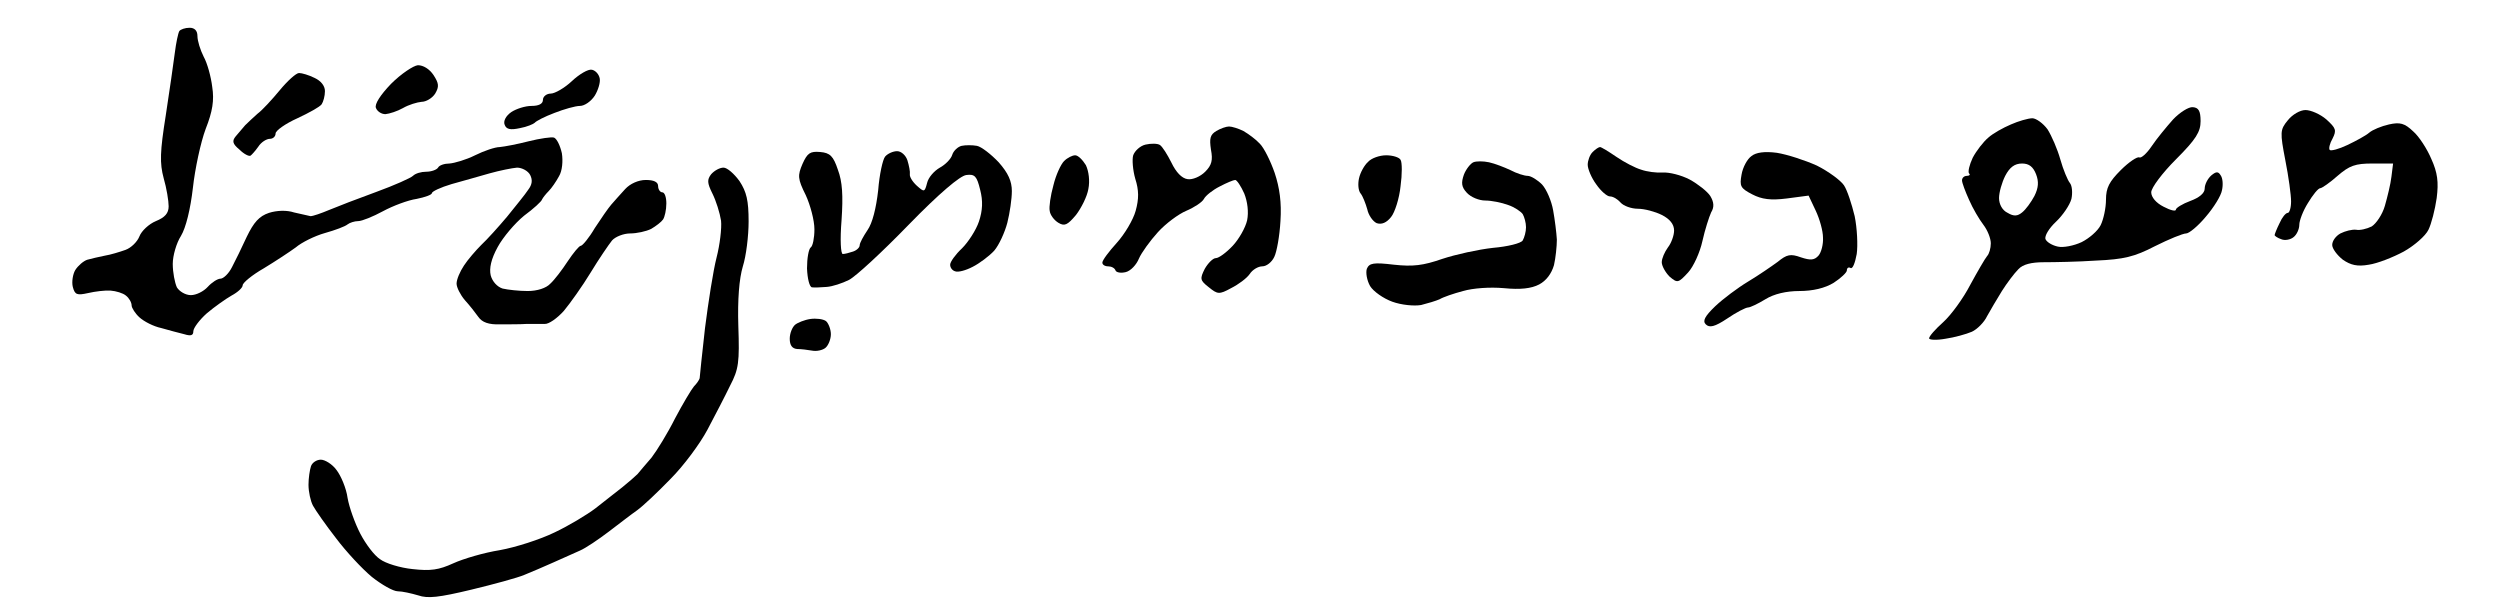
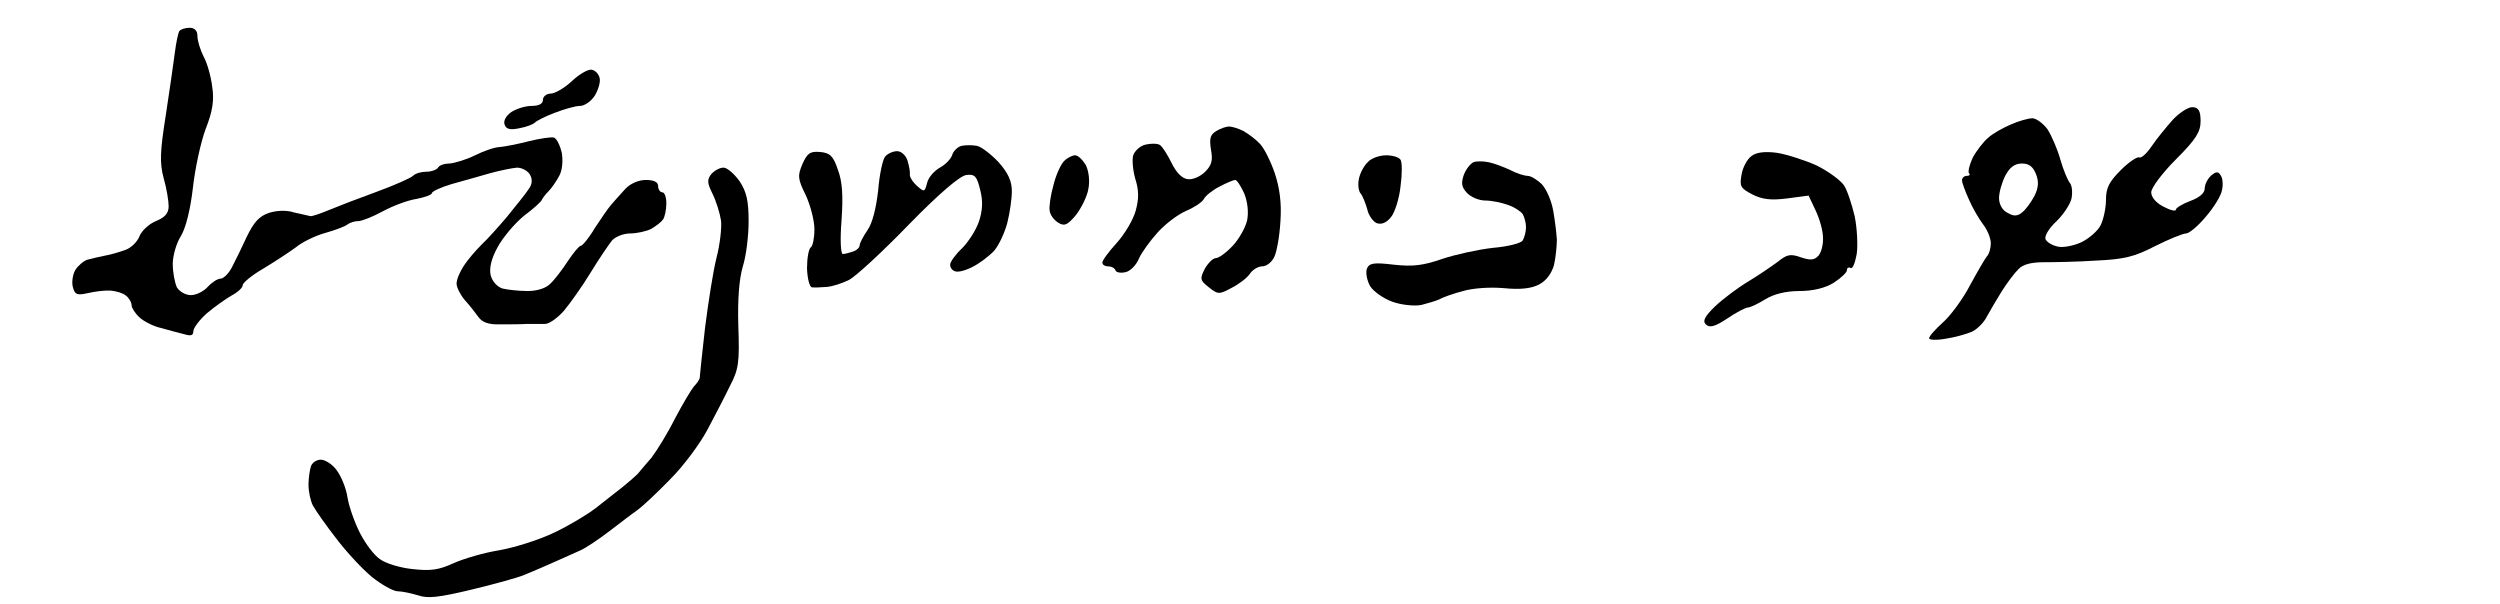
<svg xmlns="http://www.w3.org/2000/svg" version="1.0" width="468pt" height="113pt" viewBox="0 0 468 113" preserveAspectRatio="xMidYMid meet">
  <g transform="translate(0,113) scale(0.077,-0.077)" fill="#000000" stroke="none">
    <path d="M436 1392 c-3 -5 -8 -29 -11 -53 -3 -24 -13 -93 -22 -152 -14 -88 -15 -116 -5 -153 7 -24 12 -55 12 -68 0 -17 -9 -27 -31 -36 -17 -7 -35 -24 -40 -37 -5 -13 -20 -28 -34 -33 -14 -5 -37 -12 -50 -14 -14 -3 -33 -7 -43 -10 -9 -3 -22 -14 -29 -25 -6 -10 -9 -29 -6 -41 5 -19 10 -21 37 -15 17 4 42 7 55 6 13 -1 30 -6 37 -12 8 -6 14 -17 14 -24 0 -6 9 -20 19 -29 11 -10 34 -22 53 -26 18 -5 43 -12 56 -15 16 -5 22 -3 22 7 0 8 15 28 33 44 19 16 46 35 60 43 15 8 27 19 27 25 0 6 23 25 51 41 28 17 63 40 78 51 14 12 46 28 71 35 25 7 49 16 55 21 5 4 17 8 26 8 9 0 36 11 60 24 24 13 61 27 82 30 20 4 37 10 37 14 0 4 21 14 48 22 26 7 67 19 92 26 25 7 55 13 67 14 12 0 27 -8 32 -18 6 -12 5 -23 -5 -36 -7 -11 -31 -40 -51 -65 -21 -25 -49 -56 -63 -69 -13 -13 -33 -36 -42 -50 -10 -15 -18 -34 -18 -44 0 -9 9 -27 20 -40 11 -12 26 -31 33 -41 9 -13 25 -19 53 -18 21 0 50 0 64 1 14 0 33 0 44 0 10 -1 31 14 47 32 15 18 45 60 65 93 20 33 44 68 52 78 8 9 28 17 44 17 16 0 39 5 51 11 12 7 25 17 29 23 4 6 8 23 8 39 0 15 -4 27 -10 27 -5 0 -10 7 -10 15 0 10 -10 15 -30 15 -18 0 -38 -9 -50 -22 -12 -13 -27 -30 -34 -38 -7 -8 -25 -34 -40 -57 -14 -24 -30 -43 -34 -43 -4 0 -18 -17 -32 -38 -13 -20 -32 -45 -42 -54 -10 -11 -32 -18 -55 -18 -21 0 -48 3 -61 6 -13 4 -25 17 -29 32 -4 17 1 40 17 69 13 24 42 58 64 76 23 17 43 35 44 40 2 4 9 13 16 20 7 7 18 23 25 36 8 13 10 37 7 56 -4 18 -12 35 -19 38 -6 2 -34 -2 -62 -9 -27 -7 -59 -13 -70 -14 -11 0 -38 -9 -60 -20 -22 -11 -50 -19 -62 -20 -12 0 -25 -4 -28 -10 -3 -5 -16 -10 -29 -10 -12 0 -26 -4 -32 -10 -5 -5 -45 -23 -89 -39 -44 -16 -96 -36 -115 -44 -19 -8 -39 -15 -45 -15 -5 1 -23 5 -40 9 -18 6 -42 5 -61 -1 -24 -8 -37 -23 -54 -58 -12 -26 -28 -59 -36 -74 -8 -16 -21 -28 -28 -28 -7 0 -21 -9 -31 -20 -10 -11 -28 -20 -41 -20 -13 0 -28 9 -34 19 -5 11 -10 36 -10 57 0 20 9 51 20 68 12 20 23 65 29 117 5 46 19 111 31 143 17 43 21 70 16 102 -3 25 -12 58 -21 74 -8 16 -15 38 -15 50 0 13 -7 20 -19 20 -11 0 -22 -4 -25 -8z" />
-     <path d="M951 1264 c-26 -27 -41 -50 -37 -59 3 -8 13 -15 23 -15 10 1 29 7 43 15 14 8 34 14 45 15 11 0 26 9 33 20 10 17 9 25 -4 45 -10 15 -25 24 -38 24 -11 -1 -41 -21 -65 -45z" />
    <path d="M1390 1270 c-17 -16 -41 -30 -51 -30 -10 0 -19 -7 -19 -15 0 -10 -10 -15 -28 -15 -15 0 -37 -7 -49 -15 -13 -9 -20 -22 -16 -31 4 -11 14 -13 37 -8 17 3 33 10 36 13 3 4 24 15 48 24 23 9 51 17 62 17 11 0 27 11 36 25 8 13 14 32 12 42 -2 10 -10 19 -19 21 -9 2 -31 -11 -49 -28z" />
-     <path d="M680 1248 c-19 -23 -43 -49 -54 -57 -10 -9 -23 -21 -30 -28 -6 -7 -16 -19 -23 -27 -9 -11 -8 -18 9 -32 11 -11 23 -17 27 -15 3 2 12 12 19 22 7 11 20 19 28 19 8 0 14 6 14 13 0 7 24 24 53 37 28 13 55 28 59 34 4 6 8 20 8 32 0 13 -10 25 -25 32 -14 7 -31 12 -38 12 -7 0 -28 -19 -47 -42z" />
    <path d="M5283 1177 c-16 -18 -40 -47 -52 -65 -12 -18 -26 -30 -30 -27 -5 2 -25 -11 -45 -31 -28 -28 -36 -43 -36 -72 0 -20 -6 -48 -13 -62 -7 -14 -28 -32 -46 -41 -19 -9 -45 -14 -58 -11 -14 3 -27 11 -30 18 -3 8 9 27 25 42 17 16 34 41 38 56 3 14 2 32 -4 39 -5 6 -16 32 -23 57 -7 25 -21 57 -31 73 -11 15 -28 27 -37 27 -10 0 -34 -7 -52 -15 -19 -8 -44 -22 -55 -32 -12 -10 -29 -32 -38 -49 -8 -17 -12 -34 -9 -38 4 -3 1 -6 -5 -6 -7 0 -12 -5 -12 -11 0 -6 8 -27 17 -47 9 -21 25 -48 35 -61 10 -13 18 -33 18 -45 0 -12 -4 -26 -9 -31 -5 -6 -23 -37 -41 -70 -17 -33 -47 -74 -66 -91 -19 -17 -34 -34 -34 -39 0 -4 18 -5 40 -1 21 3 50 11 64 17 13 6 30 23 37 38 8 14 24 42 36 61 12 19 30 43 40 53 11 12 32 17 62 17 25 0 83 1 127 4 67 3 93 9 143 35 34 17 68 31 76 31 7 0 29 18 48 41 19 22 37 51 39 64 3 13 2 29 -3 36 -6 10 -11 10 -23 0 -9 -8 -16 -22 -16 -32 0 -11 -13 -22 -35 -30 -19 -7 -35 -17 -35 -21 0 -5 -13 -2 -30 7 -18 9 -30 23 -30 35 0 11 27 47 60 80 49 49 60 67 60 93 0 25 -5 33 -19 34 -10 1 -32 -13 -48 -30z m-333 -133 c7 -18 6 -33 -4 -53 -8 -15 -21 -33 -30 -40 -11 -9 -20 -10 -35 -1 -13 6 -21 21 -21 36 0 14 7 38 15 54 11 21 23 30 41 30 17 0 27 -8 34 -26z" />
-     <path d="M5562 1175 c-19 -23 -19 -29 -6 -97 8 -40 14 -85 14 -100 0 -16 -4 -28 -8 -28 -5 0 -14 -11 -20 -25 -7 -14 -12 -27 -12 -29 0 -2 7 -7 16 -10 9 -4 23 -1 30 5 8 6 14 20 14 30 0 10 9 34 21 53 12 20 25 36 30 36 4 0 24 14 42 30 29 25 43 30 85 30 l50 0 -4 -32 c-2 -18 -10 -50 -16 -71 -6 -21 -21 -43 -32 -50 -12 -6 -29 -10 -38 -8 -10 1 -26 -3 -38 -9 -11 -6 -20 -18 -20 -28 0 -9 12 -25 26 -36 19 -13 35 -17 63 -12 21 3 59 18 85 32 25 14 53 38 60 53 7 14 16 49 20 77 5 39 2 62 -13 95 -10 24 -30 55 -44 67 -21 20 -32 23 -59 17 -18 -4 -40 -13 -48 -20 -8 -7 -32 -20 -53 -30 -21 -10 -40 -15 -43 -12 -3 3 0 16 7 28 10 20 8 25 -15 46 -15 13 -38 23 -51 23 -13 0 -32 -11 -43 -25z" />
    <path d="M2957 1149 c-15 -9 -17 -18 -13 -45 5 -26 2 -38 -14 -54 -12 -12 -31 -20 -43 -18 -14 2 -28 17 -39 40 -10 20 -22 39 -28 43 -6 4 -22 4 -35 1 -13 -3 -26 -15 -30 -26 -3 -10 -1 -36 5 -57 9 -28 9 -49 1 -78 -6 -22 -27 -57 -46 -78 -19 -21 -35 -42 -35 -48 0 -5 6 -9 14 -9 8 0 16 -4 18 -10 2 -5 13 -7 25 -4 12 3 26 18 32 33 6 14 27 43 46 64 19 21 50 44 69 52 19 8 39 21 43 29 4 8 22 22 38 30 17 9 34 16 38 16 4 0 14 -15 22 -33 8 -20 11 -45 7 -65 -4 -18 -20 -46 -35 -62 -16 -17 -34 -30 -41 -30 -7 0 -19 -12 -27 -26 -12 -24 -12 -28 10 -45 21 -17 25 -18 54 -2 18 9 38 24 45 34 7 11 21 19 31 19 10 0 23 10 29 23 6 12 13 51 15 87 3 45 -2 81 -14 117 -10 29 -26 61 -36 71 -10 11 -28 24 -40 31 -12 6 -28 11 -35 11 -7 0 -21 -5 -31 -11z" />
    <path d="M2338 1113 c-9 -2 -20 -12 -23 -22 -3 -10 -17 -24 -30 -31 -14 -8 -28 -24 -31 -37 -6 -23 -7 -23 -25 -7 -11 10 -18 22 -17 28 1 6 -2 21 -6 34 -4 12 -15 22 -25 22 -10 0 -23 -6 -29 -13 -6 -7 -14 -44 -17 -82 -5 -44 -14 -80 -26 -97 -10 -15 -19 -31 -19 -37 0 -5 -7 -12 -16 -15 -9 -3 -20 -6 -25 -6 -5 0 -7 34 -3 83 4 59 2 93 -9 122 -11 33 -19 41 -43 43 -24 2 -31 -2 -43 -29 -12 -28 -12 -36 8 -76 11 -24 21 -61 21 -83 0 -21 -4 -41 -9 -44 -5 -4 -9 -26 -9 -51 1 -25 6 -45 12 -46 6 -1 22 0 36 1 14 1 38 9 54 17 16 8 81 68 145 134 75 77 125 119 140 121 21 3 26 -3 34 -36 7 -27 6 -50 -3 -77 -7 -21 -26 -50 -41 -65 -16 -15 -29 -33 -29 -40 0 -7 5 -14 12 -16 7 -3 26 2 43 11 16 8 40 26 52 39 12 14 26 45 32 68 6 24 11 58 11 77 0 24 -9 44 -32 70 -18 19 -42 38 -53 40 -11 2 -28 2 -37 0z" />
-     <path d="M3872 1098 c-7 -7 -12 -21 -12 -31 0 -10 9 -32 21 -48 11 -16 26 -29 33 -29 8 0 19 -7 26 -15 7 -8 26 -15 42 -15 16 0 42 -7 58 -15 20 -10 30 -23 30 -38 0 -12 -7 -31 -15 -41 -8 -11 -15 -27 -15 -36 0 -9 9 -25 19 -35 19 -16 21 -16 45 10 13 14 29 49 35 77 6 27 16 58 21 69 8 13 7 25 -2 40 -7 11 -30 29 -50 40 -21 11 -50 18 -65 17 -16 -1 -39 2 -53 7 -14 4 -41 18 -60 31 -19 13 -37 24 -40 24 -3 0 -11 -5 -18 -12z" />
+     <path d="M3872 1098 z" />
    <path d="M4258 1088 c-10 -7 -21 -27 -24 -45 -5 -28 -3 -33 26 -48 23 -12 45 -15 84 -10 l53 7 17 -36 c10 -21 18 -50 18 -66 1 -16 -4 -36 -11 -44 -10 -11 -19 -12 -43 -4 -25 9 -34 7 -56 -11 -15 -11 -47 -33 -72 -48 -25 -15 -61 -42 -80 -60 -26 -25 -31 -36 -23 -44 9 -9 22 -6 52 14 22 15 45 27 51 27 5 0 24 9 42 20 21 13 51 20 83 20 32 0 62 7 83 20 17 11 32 25 32 30 0 6 4 9 9 6 5 -3 11 12 15 34 3 21 1 63 -5 92 -7 29 -18 63 -26 75 -8 12 -38 34 -66 48 -29 13 -72 27 -97 31 -30 4 -51 1 -62 -8z" />
    <path d="M2587 1076 c-8 -8 -20 -34 -26 -59 -7 -25 -11 -53 -9 -62 1 -10 11 -23 21 -29 15 -9 22 -6 43 19 13 17 27 45 30 63 4 20 1 43 -6 58 -8 13 -19 24 -26 24 -7 0 -19 -6 -27 -14z" />
    <path d="M3326 1074 c-9 -8 -19 -26 -22 -40 -3 -13 -2 -30 4 -37 5 -6 12 -24 16 -38 3 -15 14 -30 23 -34 12 -4 24 1 35 15 9 11 20 45 23 75 4 29 4 58 0 64 -3 6 -19 11 -35 11 -16 0 -36 -7 -44 -16z" />
    <path d="M3582 1073 c-7 -3 -18 -17 -23 -30 -7 -20 -6 -30 7 -44 10 -11 30 -19 45 -19 15 0 40 -5 56 -11 15 -5 31 -16 35 -22 4 -7 8 -21 8 -32 0 -11 -4 -25 -8 -32 -4 -7 -37 -15 -72 -18 -36 -4 -91 -16 -124 -27 -46 -16 -71 -19 -117 -14 -50 6 -60 4 -66 -10 -3 -9 0 -28 8 -42 8 -13 32 -30 54 -38 22 -8 53 -11 70 -8 16 4 36 10 45 14 8 5 34 14 57 20 24 7 65 10 99 7 40 -4 67 -1 86 9 17 9 30 26 36 47 4 17 7 46 7 62 -1 17 -5 49 -9 71 -4 23 -16 51 -27 63 -11 11 -27 21 -35 21 -8 0 -27 6 -42 14 -15 7 -38 16 -52 19 -14 3 -31 3 -38 0z" />
    <path d="M1729 1044 c-10 -13 -10 -21 3 -47 9 -18 18 -47 21 -66 2 -18 -3 -59 -11 -90 -8 -31 -20 -108 -28 -171 -7 -63 -13 -118 -13 -122 -1 -4 -7 -13 -14 -20 -6 -7 -27 -42 -46 -78 -18 -36 -44 -78 -57 -95 -14 -16 -29 -34 -34 -40 -5 -5 -22 -20 -37 -32 -15 -12 -45 -35 -65 -51 -21 -16 -66 -43 -100 -59 -35 -17 -94 -36 -133 -43 -38 -6 -89 -21 -113 -32 -35 -16 -55 -19 -99 -14 -30 3 -66 14 -79 24 -14 9 -35 37 -48 62 -13 25 -27 64 -31 87 -3 23 -16 54 -27 68 -10 14 -28 25 -38 25 -10 0 -21 -7 -24 -16 -3 -9 -6 -29 -6 -45 0 -17 5 -40 11 -51 6 -11 31 -47 56 -79 24 -32 63 -74 87 -94 24 -19 52 -35 63 -35 11 0 33 -5 50 -10 23 -8 50 -5 129 14 54 13 113 29 129 36 17 7 48 20 70 30 22 10 51 23 65 29 14 6 45 27 70 46 25 19 56 43 69 52 14 10 50 44 81 76 32 32 72 86 90 120 18 34 43 82 55 107 21 40 23 57 20 145 -2 64 2 115 11 145 8 25 14 74 14 109 0 51 -5 72 -22 98 -13 18 -30 33 -39 33 -9 0 -22 -7 -30 -16z" />
-     <path d="M1970 692 c-14 -2 -31 -9 -37 -14 -7 -6 -13 -21 -13 -34 0 -16 6 -24 18 -25 9 0 26 -2 37 -4 10 -2 25 1 32 7 7 6 13 21 13 33 0 12 -6 27 -12 32 -7 5 -24 7 -38 5z" />
  </g>
</svg>